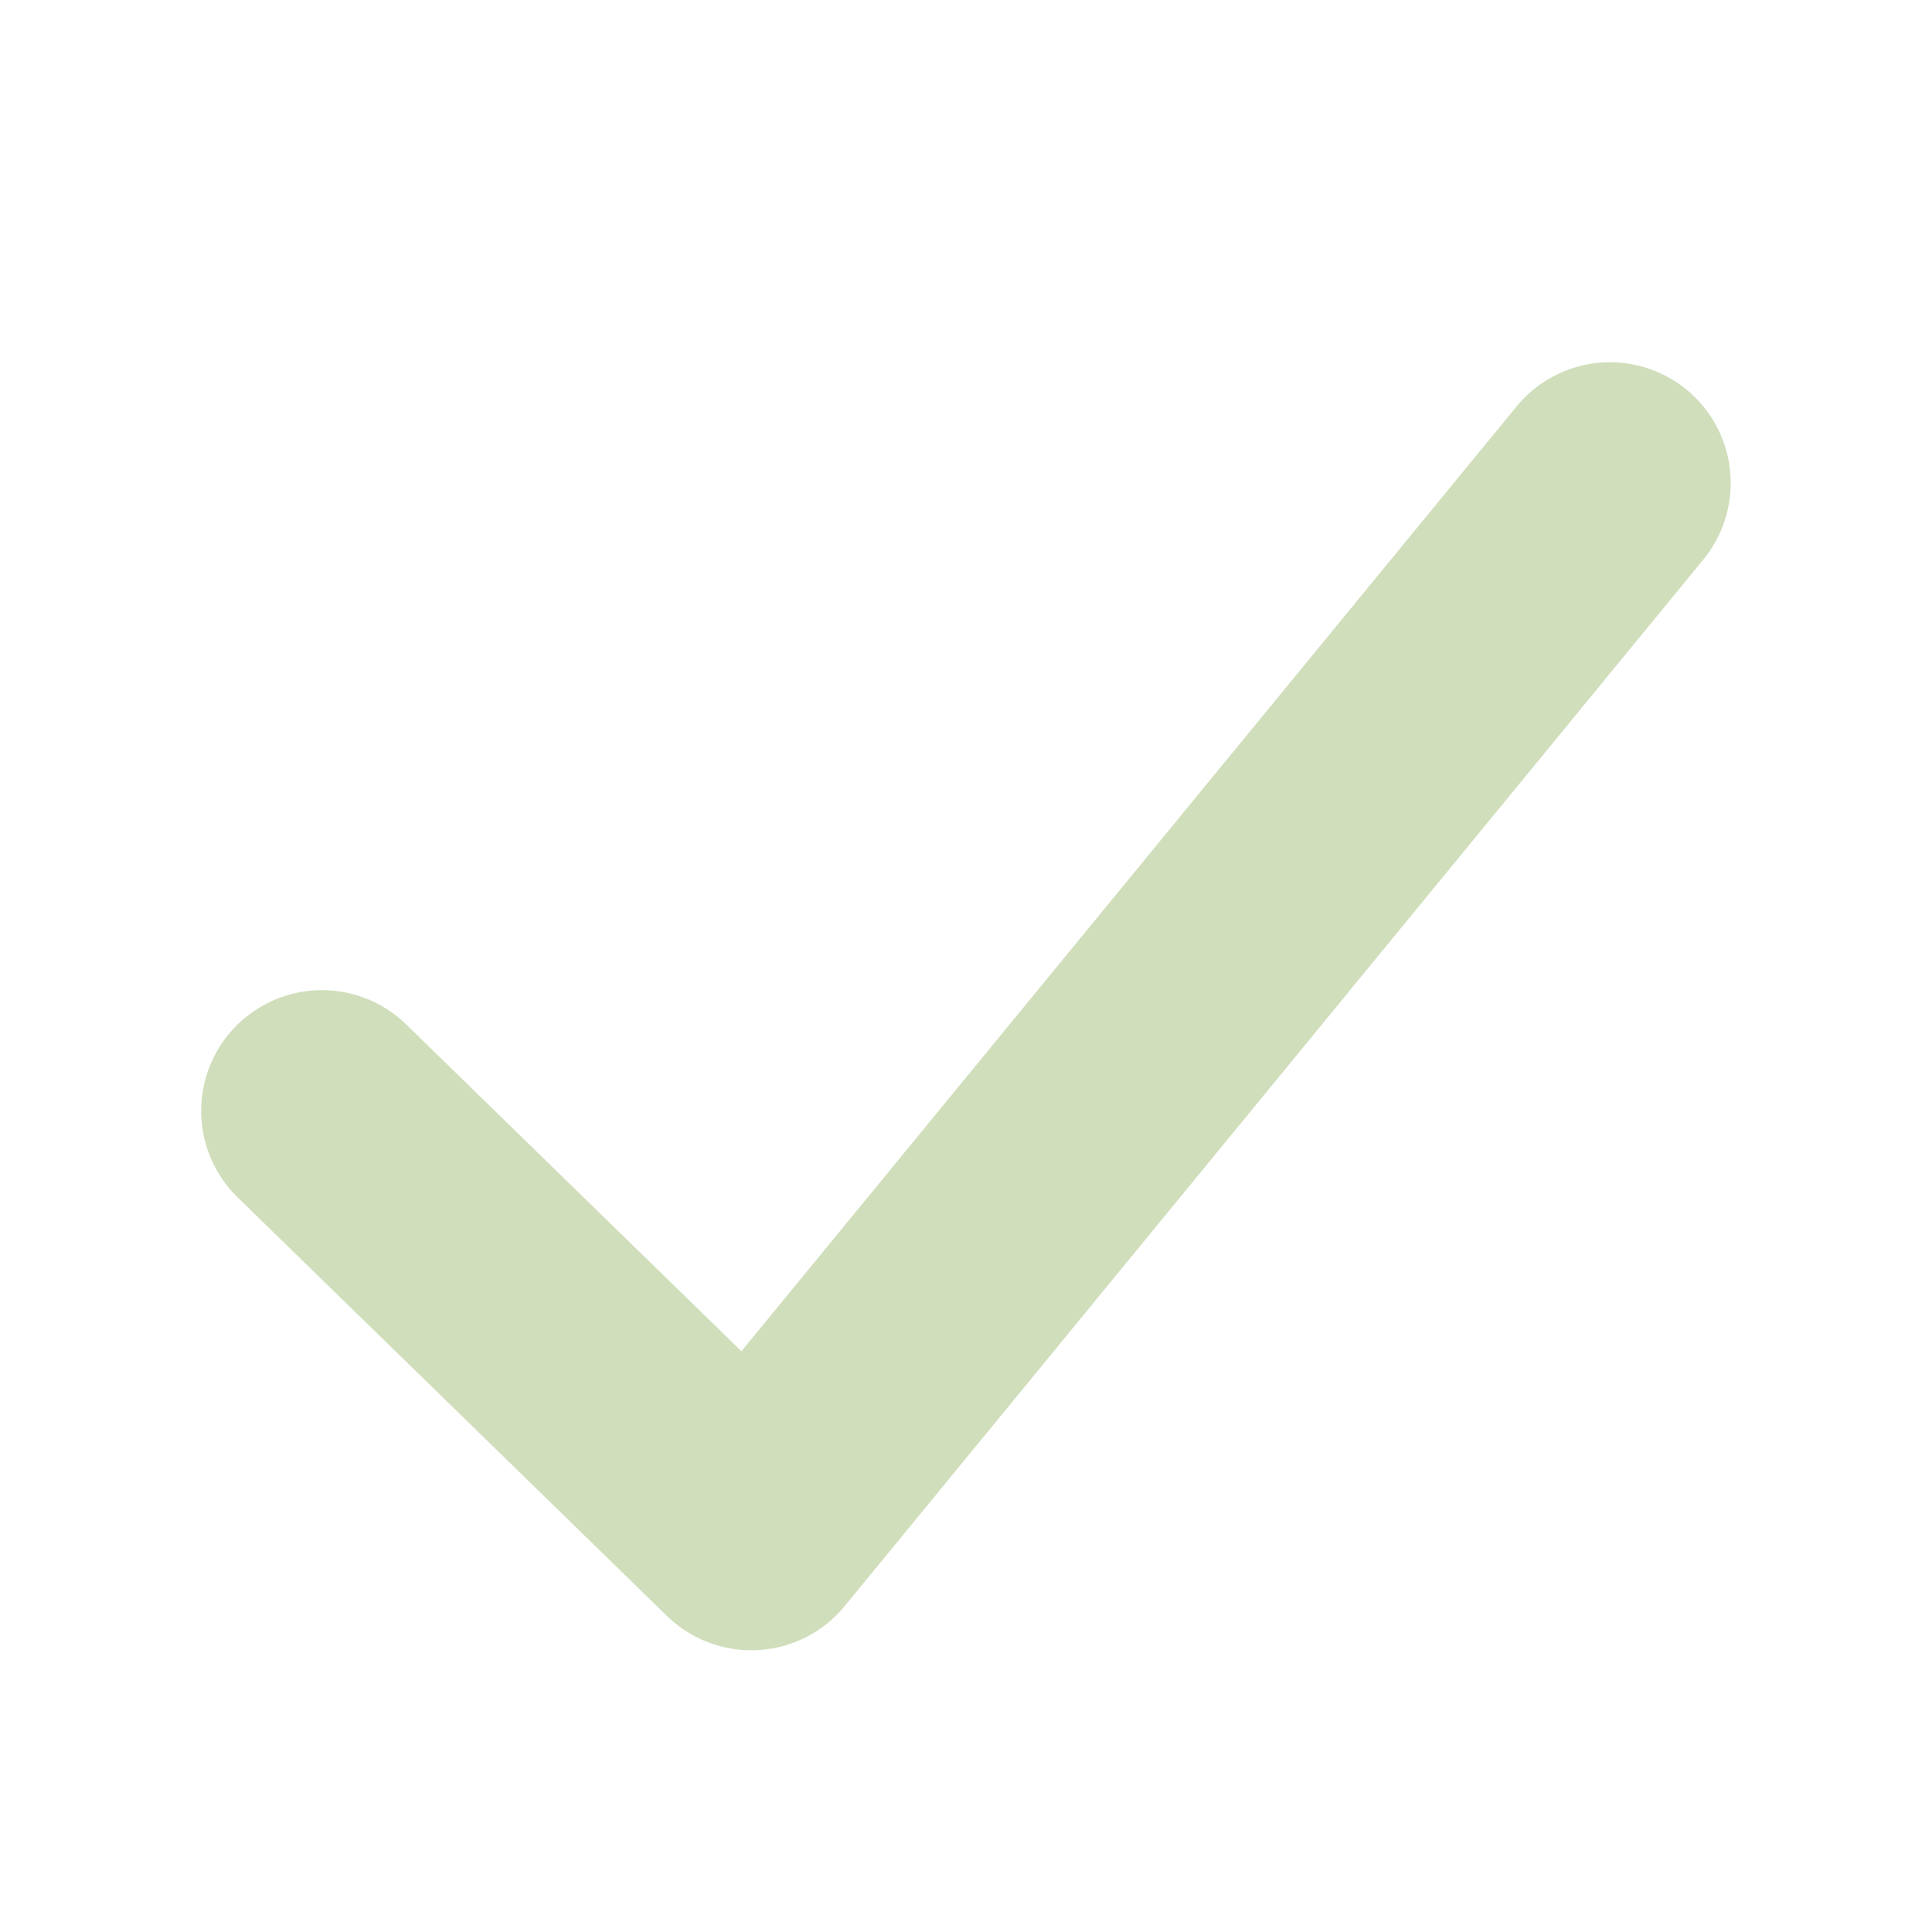
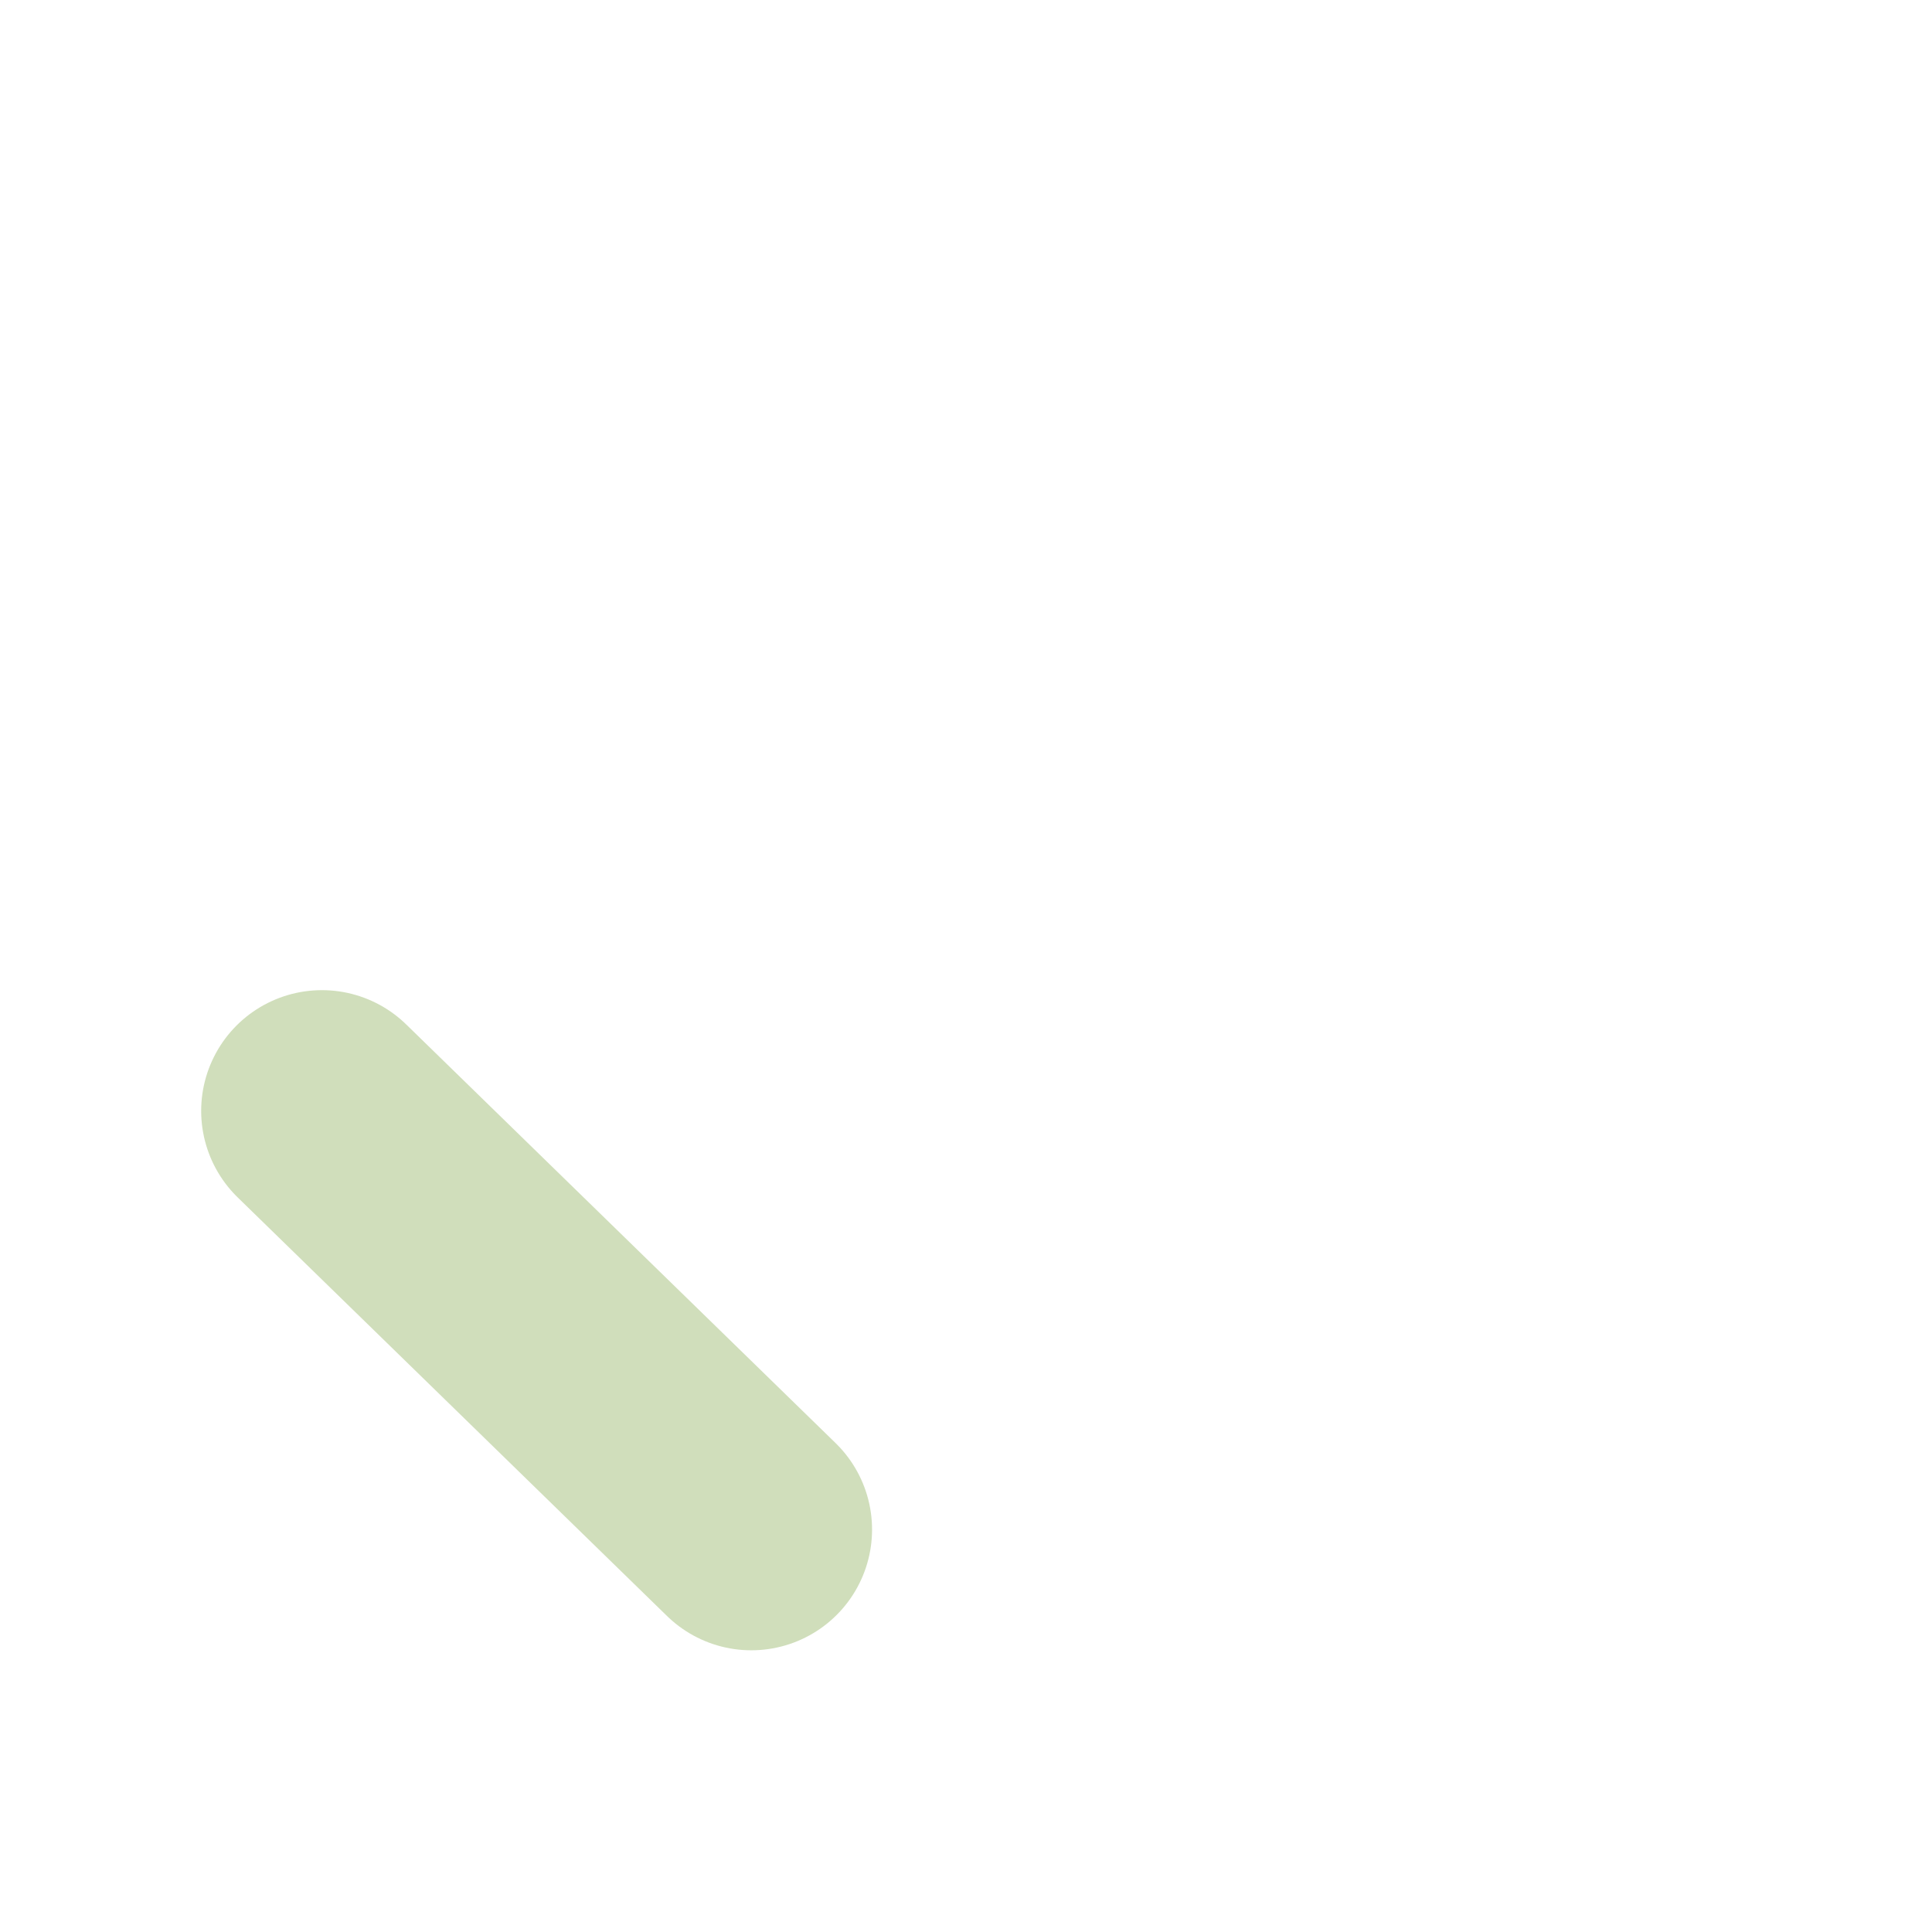
<svg xmlns="http://www.w3.org/2000/svg" width="16" height="16" viewBox="0 0 16 16" fill="none">
-   <path d="M2.666 9.2L6.222 12.667L13.333 4" stroke="#D0DEBB" stroke-width="2" stroke-linecap="round" stroke-linejoin="round" />
+   <path d="M2.666 9.2L6.222 12.667" stroke="#D0DEBB" stroke-width="2" stroke-linecap="round" stroke-linejoin="round" />
</svg>